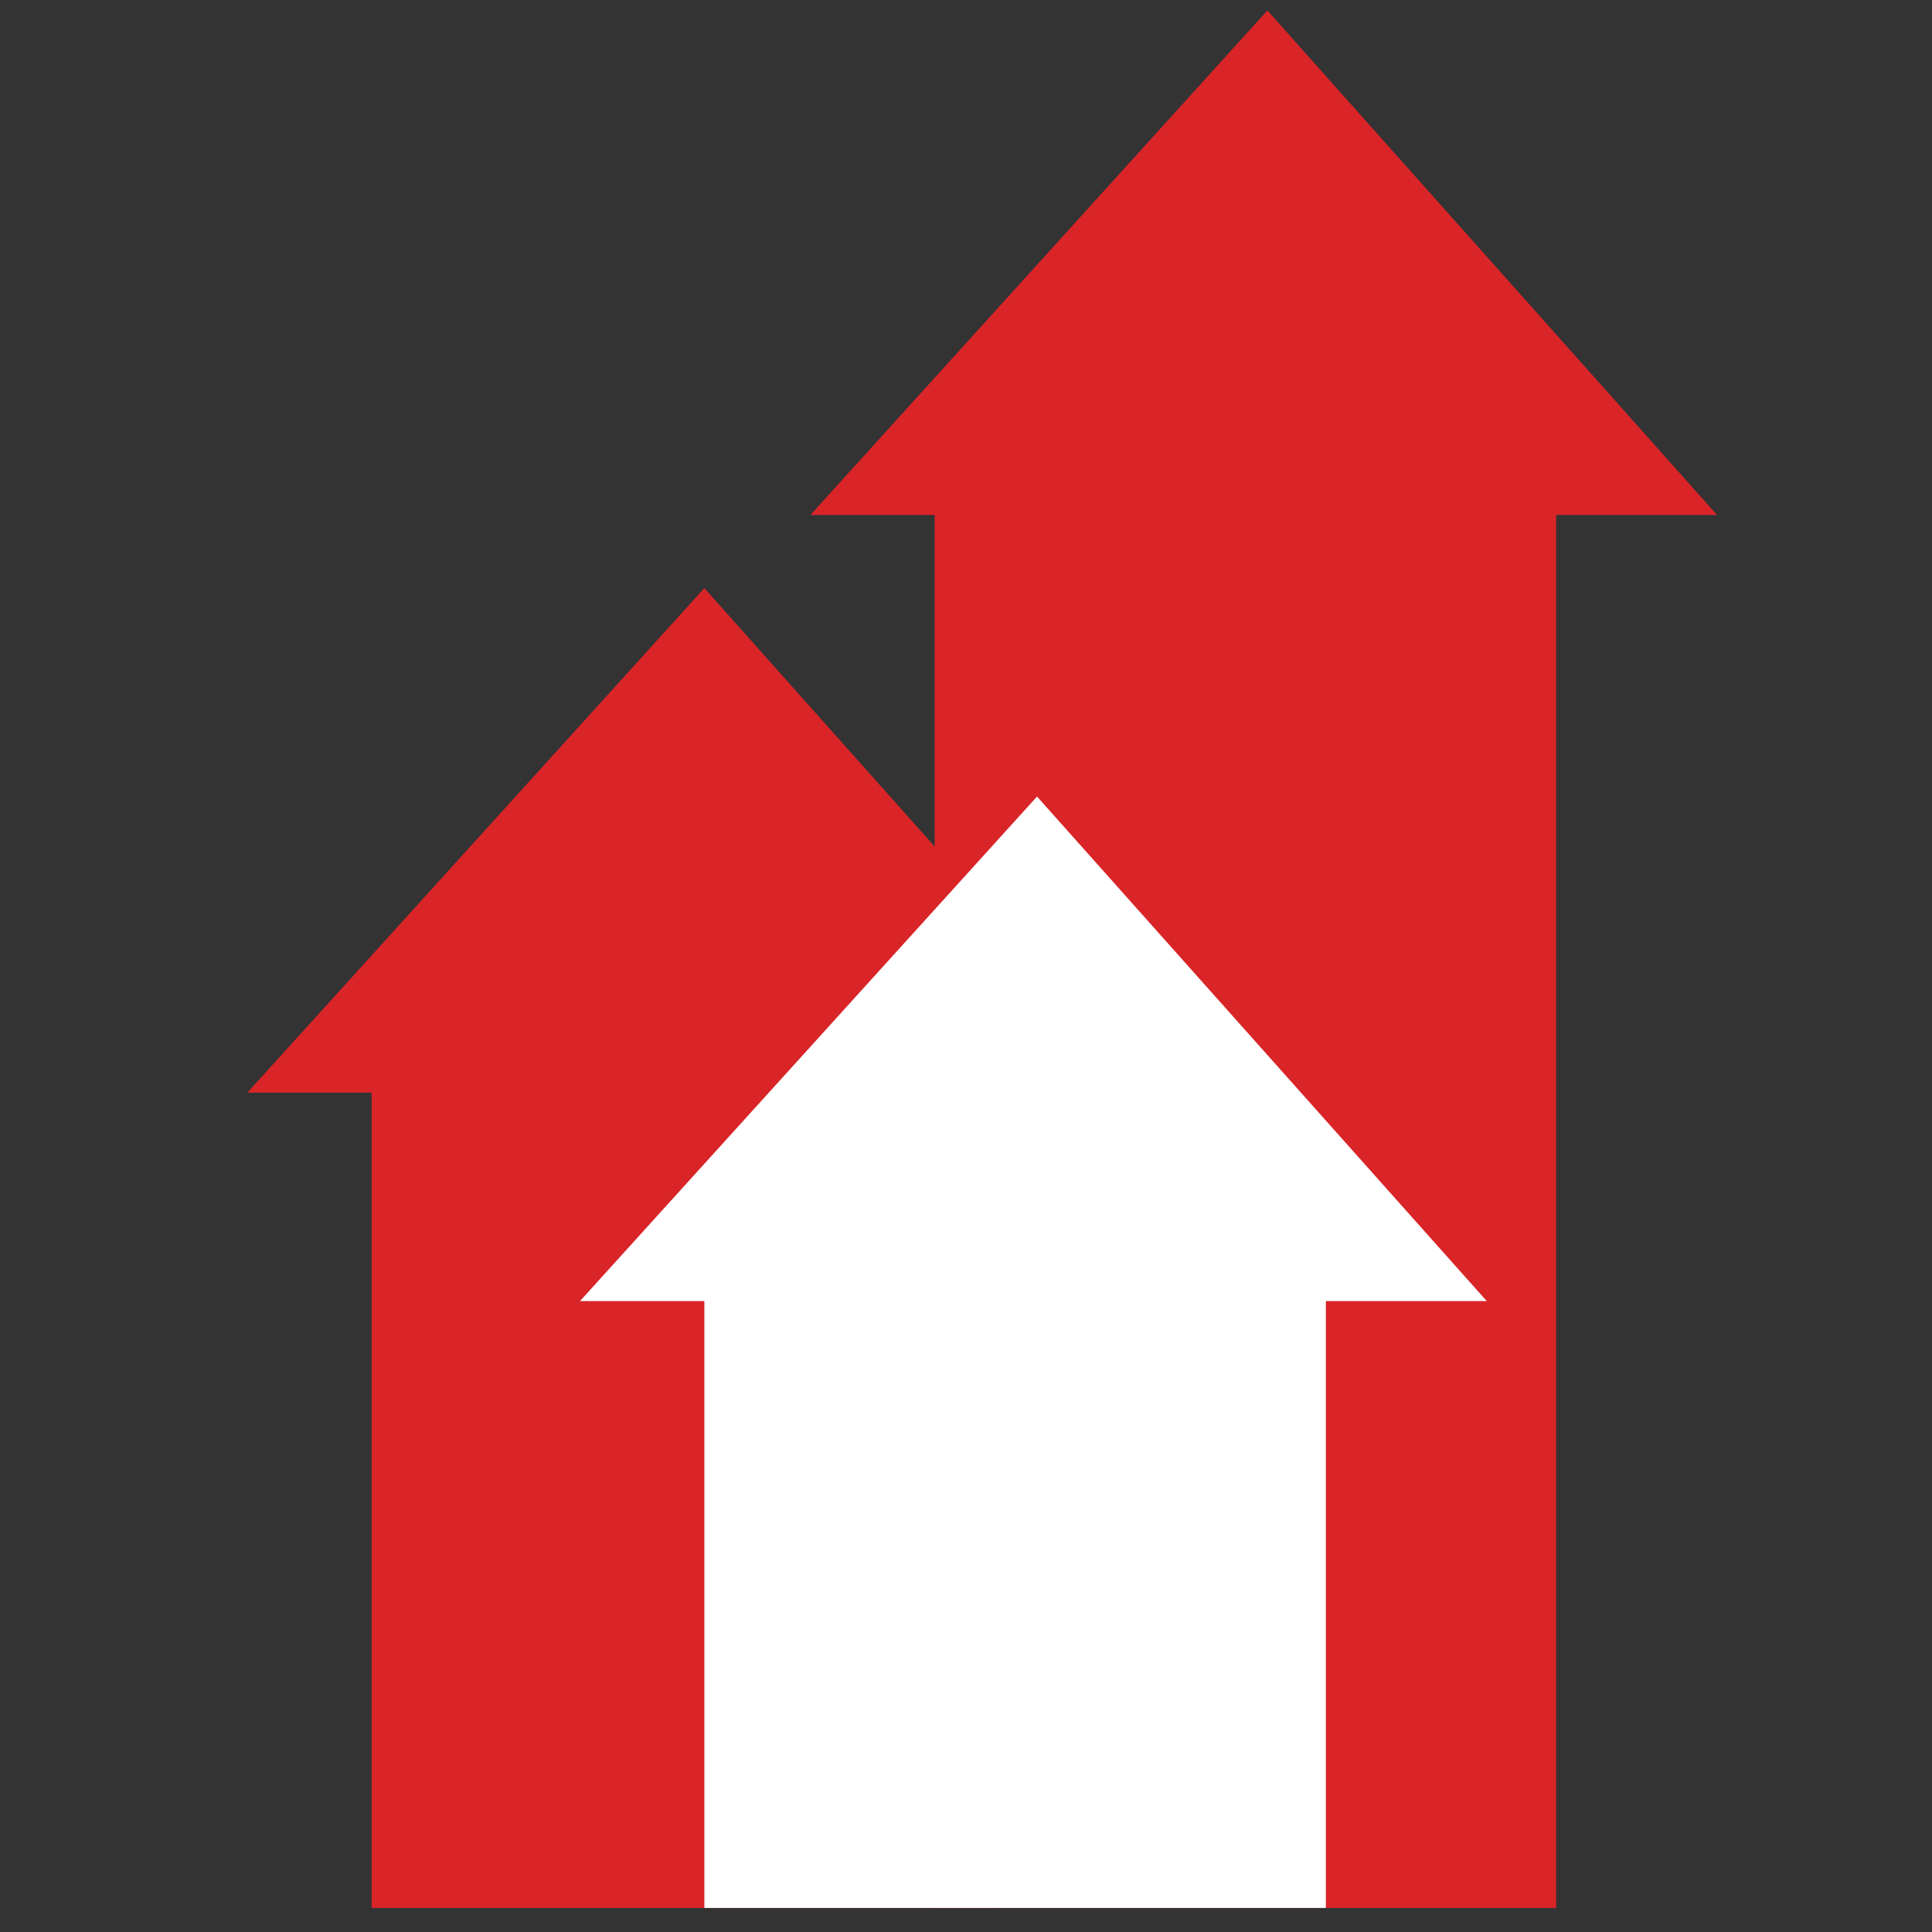
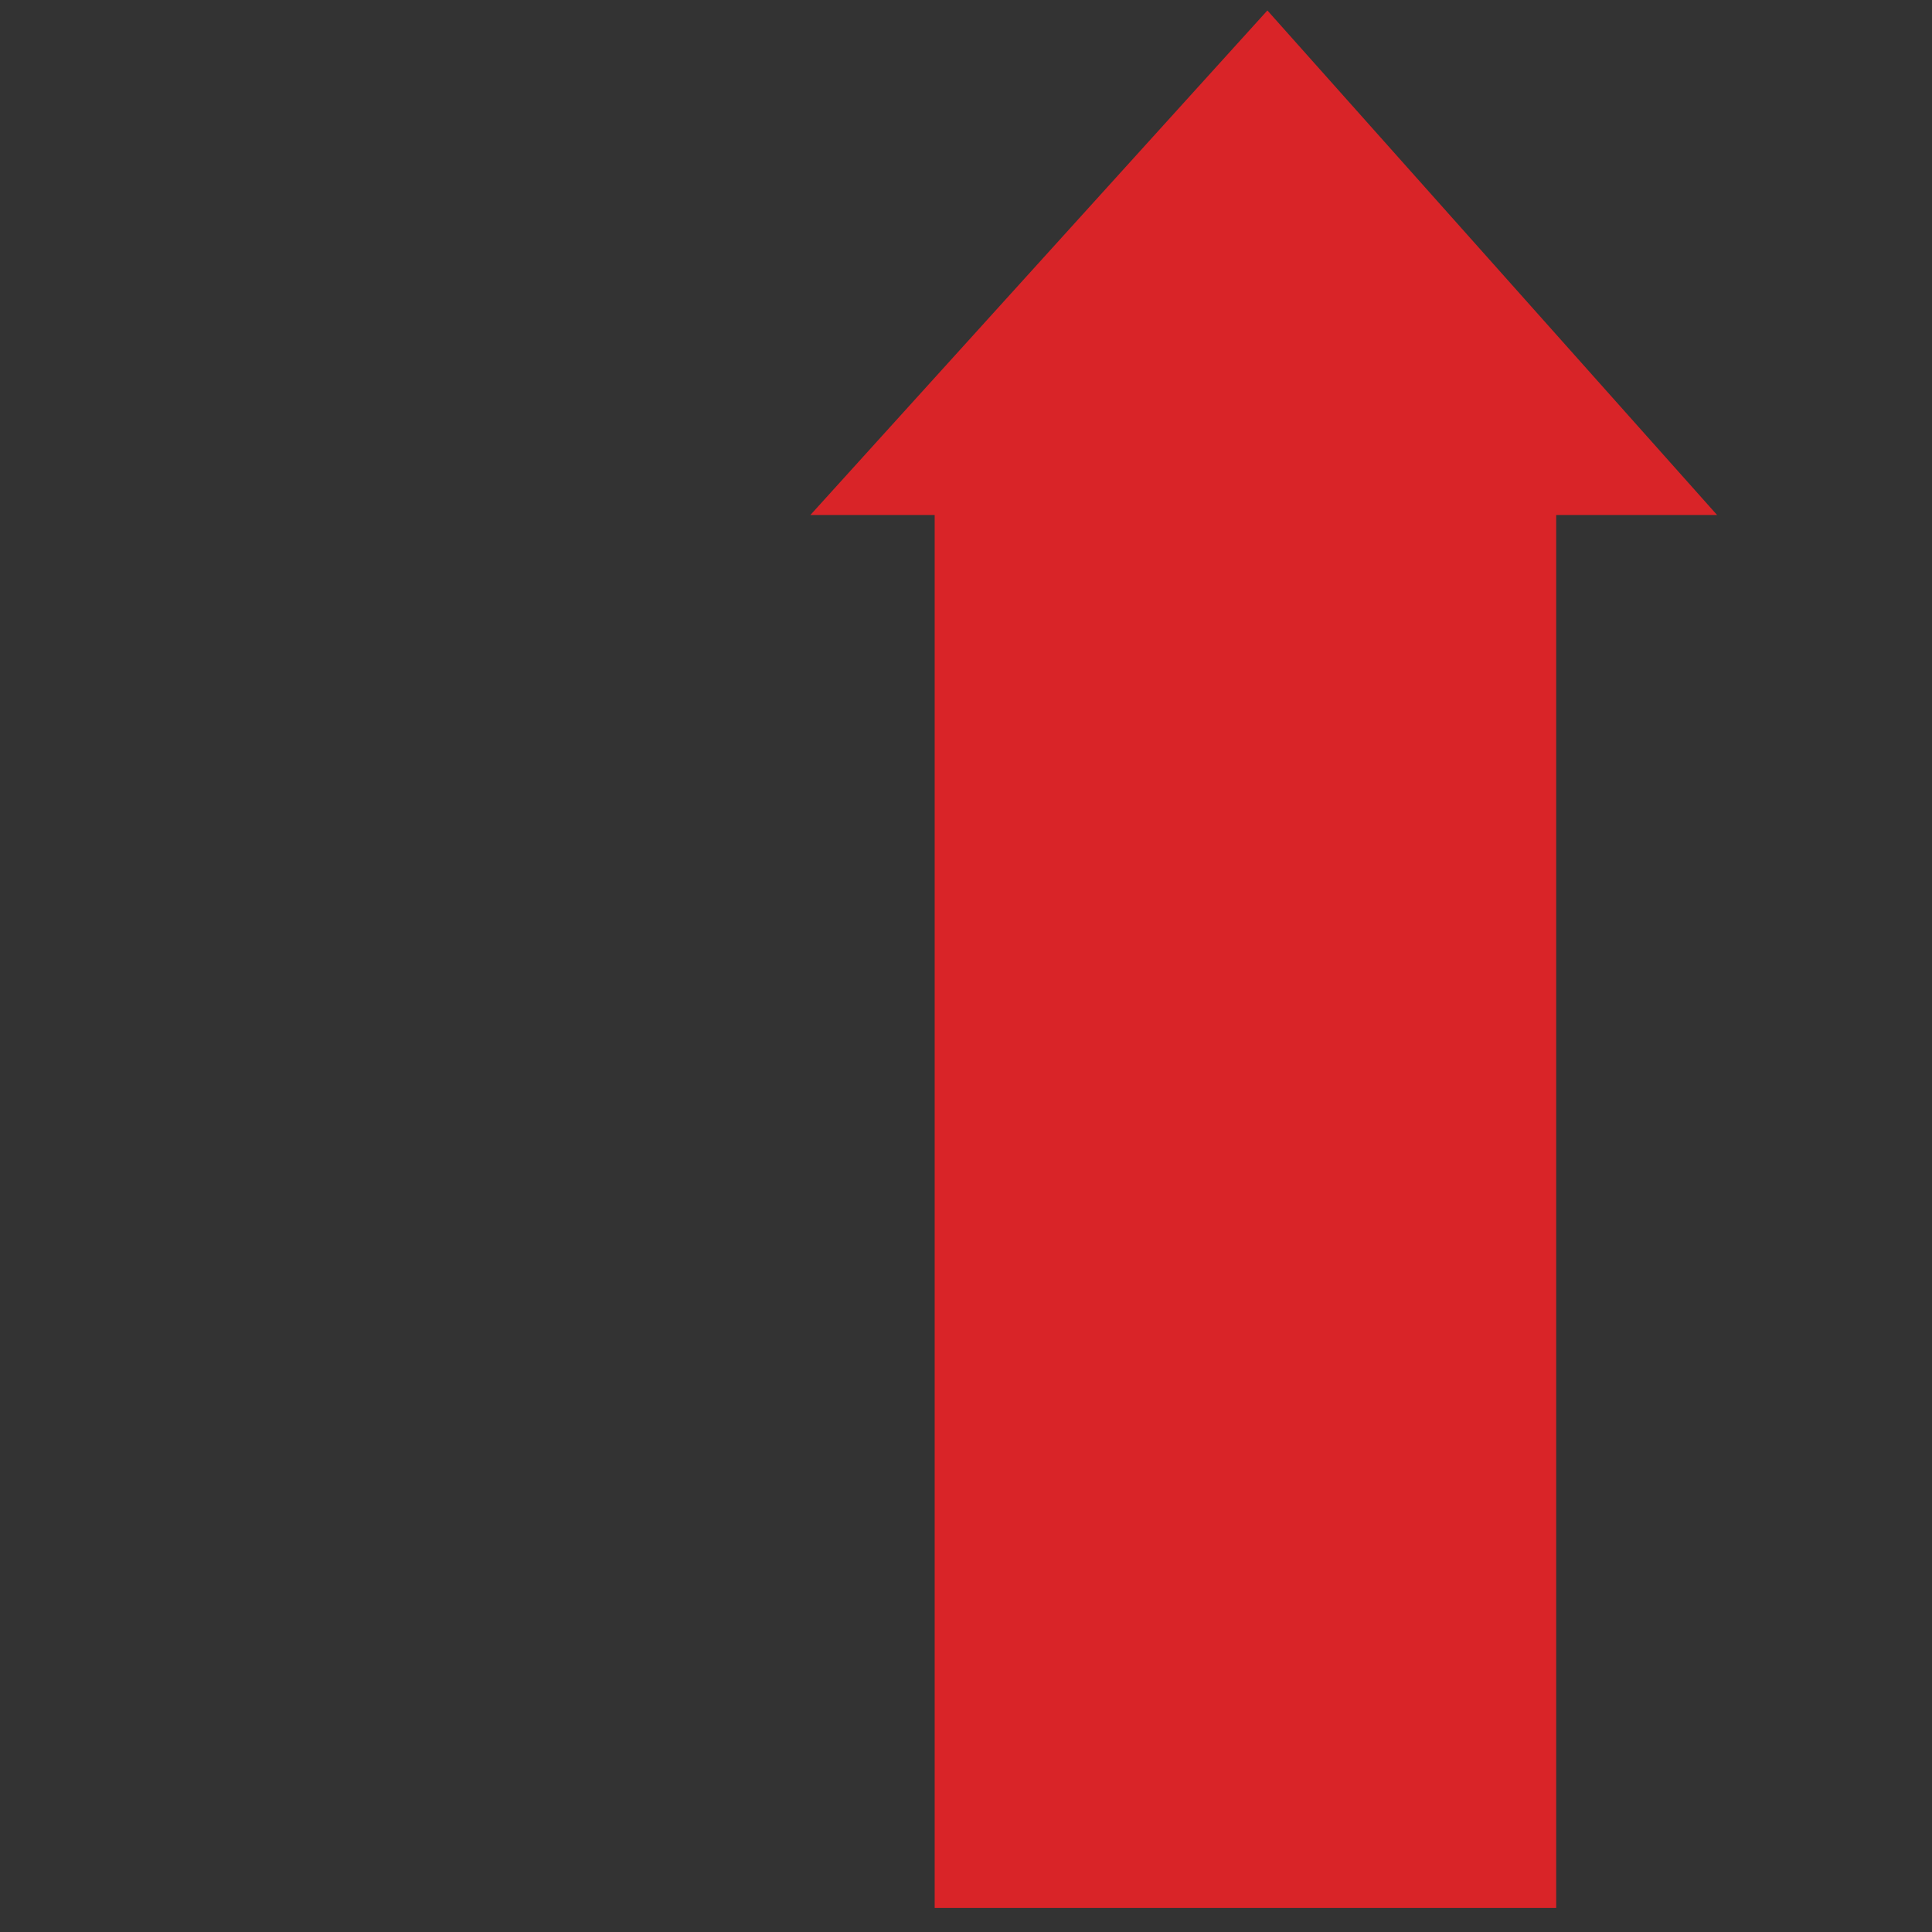
<svg xmlns="http://www.w3.org/2000/svg" width="56" height="56" viewBox="0 0 56 56" fill="none">
  <rect x="0" y="0" width="56" height="56" fill="#333333" stroke="none" />
  <path d="M36.736 0.303L23.489 14.928H27.092V55.303H45.107V14.928H49.771L36.736 0.303Z" fill="#D92428" />
-   <path d="M7.169 31.671H10.772V55.303H28.788V31.671H33.451L20.416 17.047L7.169 31.671Z" fill="#D92428" />
-   <path d="M16.812 37.712L30.059 23.088L43.094 37.712H38.431V55.303H20.416V37.712H16.812Z" fill="white" />
</svg>